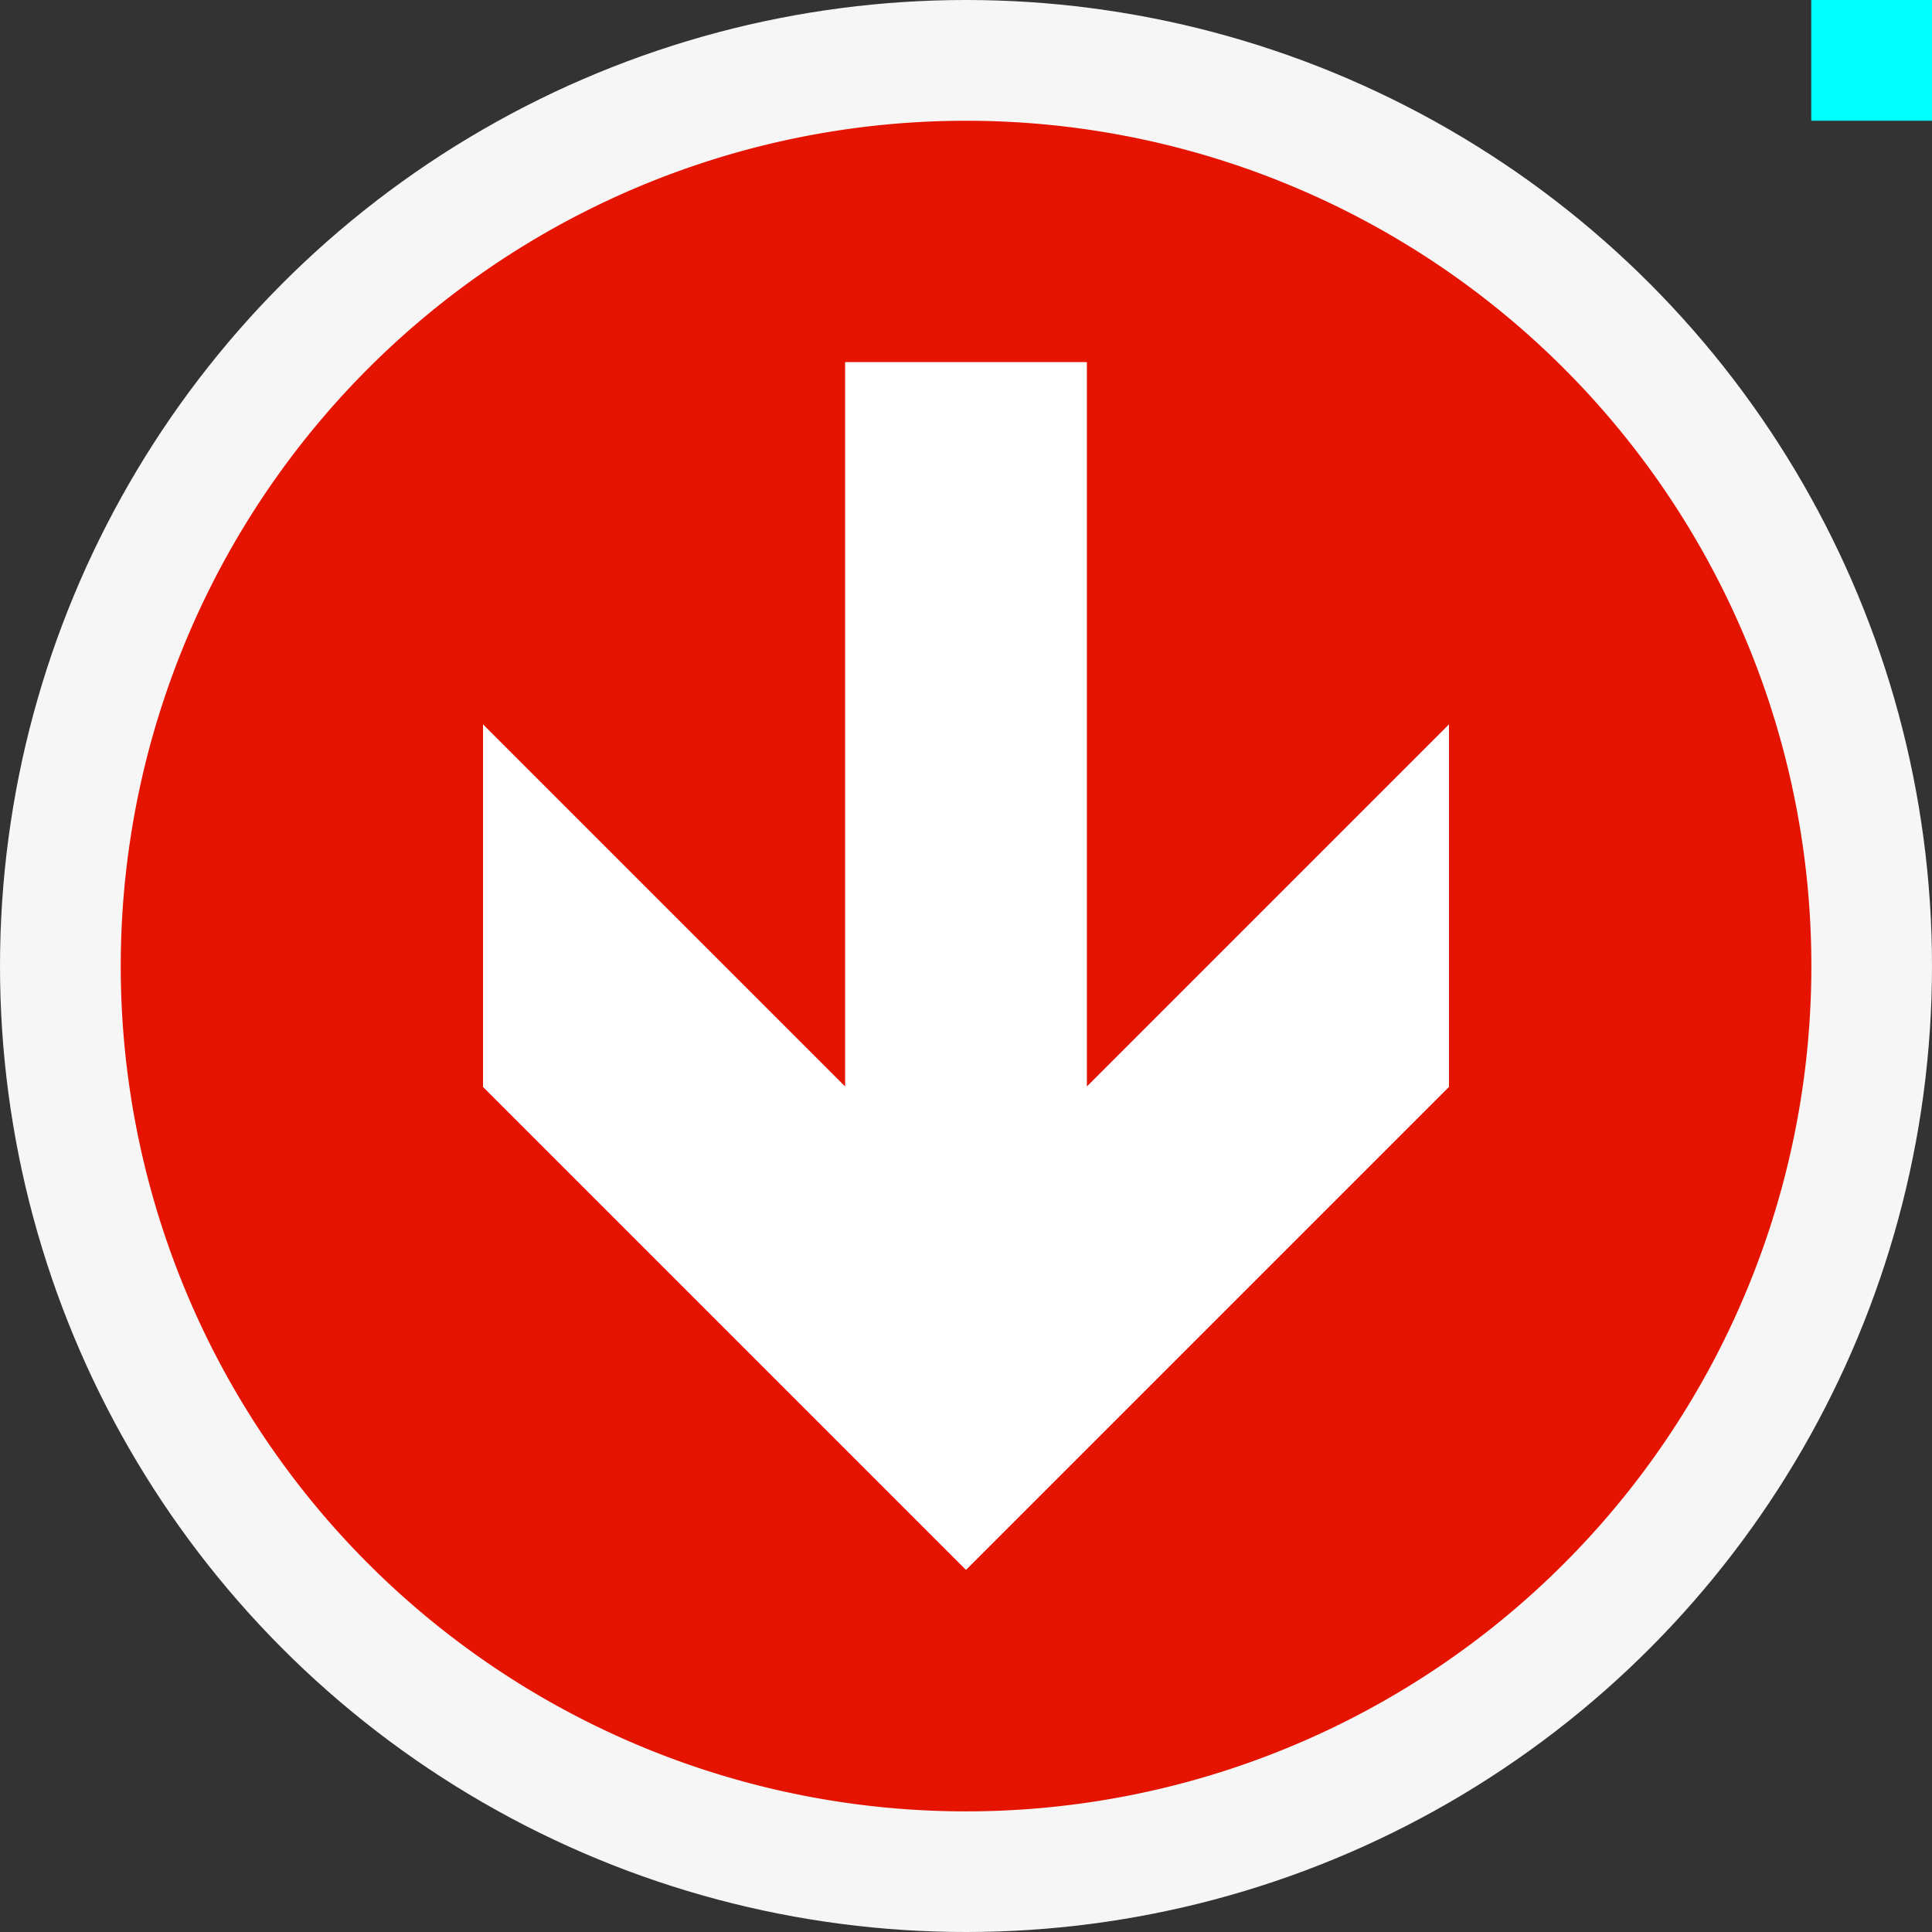
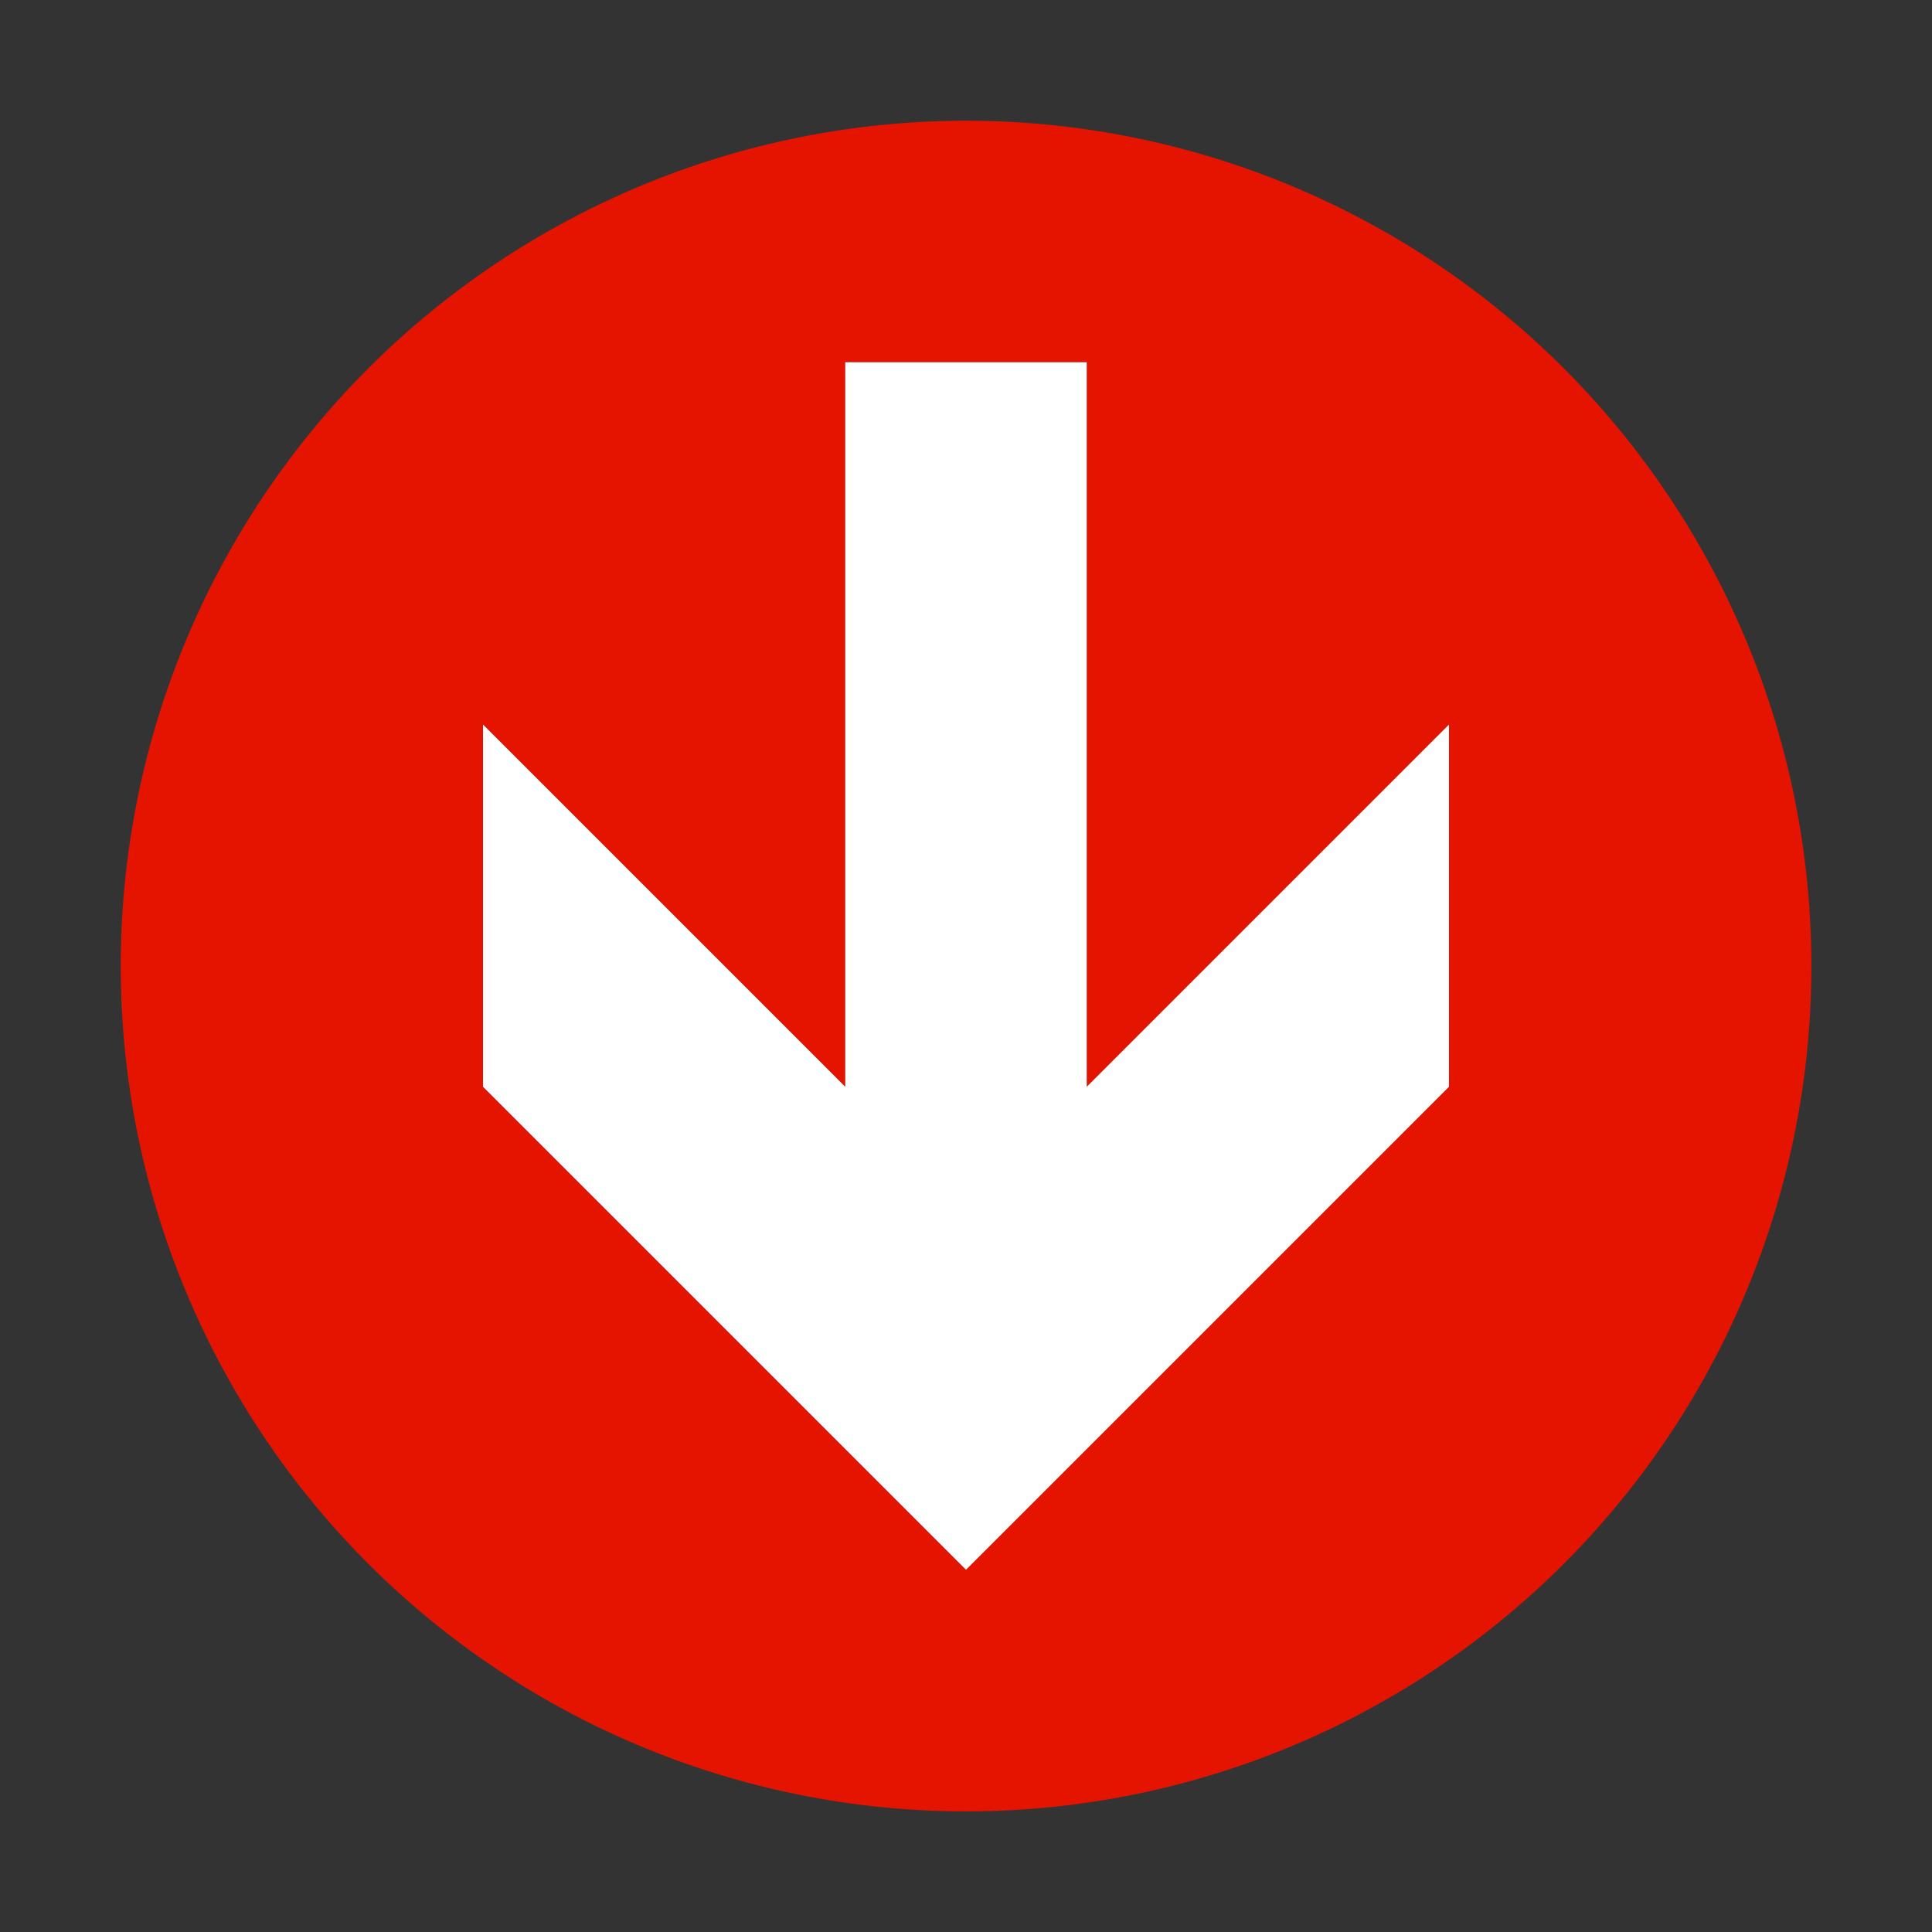
<svg xmlns="http://www.w3.org/2000/svg" viewBox="0 0 16 16">
  <rect x="0" y="0" width="16" height="16" fill="#333333" stroke="none" />
  <style>.st0{fill:#f6f6f6}.st1{fill:#e51400}.st2{fill:#fff}.st3{fill:#0ff}</style>
-   <circle class="st0" cx="8" cy="8" r="8" id="outline" />
  <path class="st1" d="M8 1a7 7 0 1 0 .001 14.001A7 7 0 0 0 8 1zm4 8l-4 4-4-4V6l3 3V3h2v6l3-3v3z" id="not_x5F_bg" />
  <path class="st2" d="M9 9V3H7v6L4 6v3l4 4 4-4V6z" id="not_x5F_fg" />
-   <path class="st3" d="M15 0h1v1h-1z" id="pixel" />
</svg>